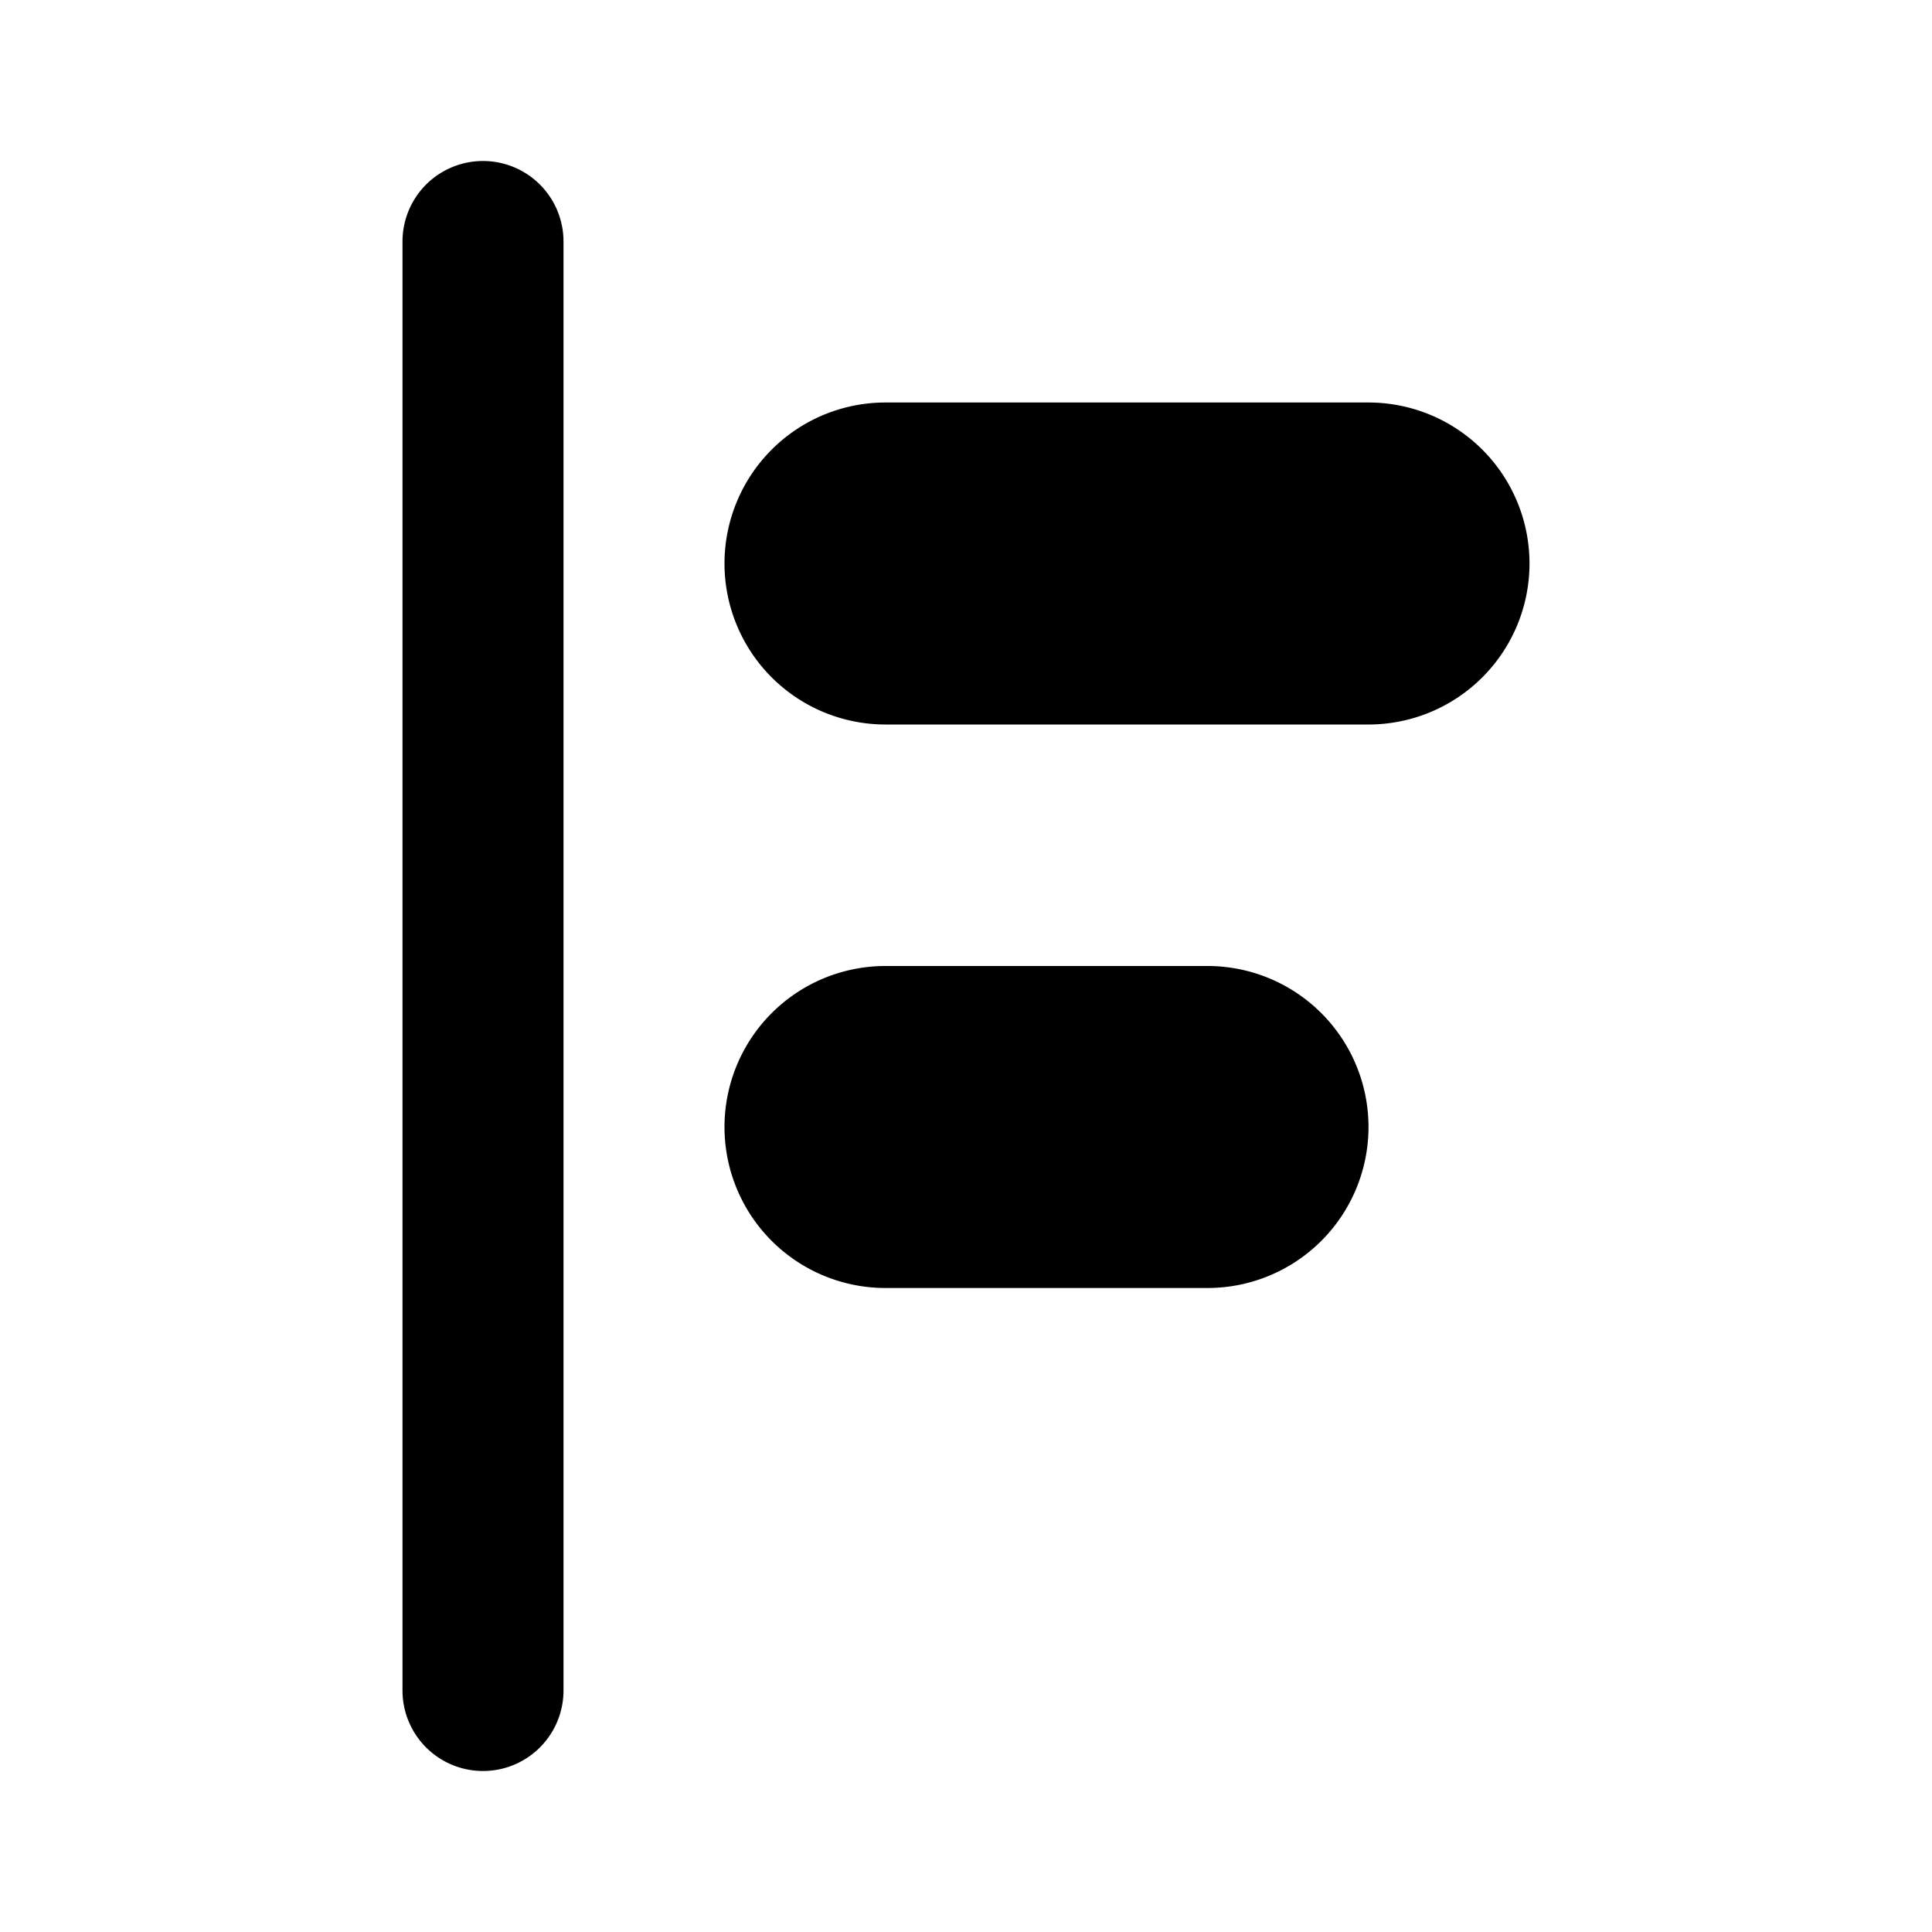
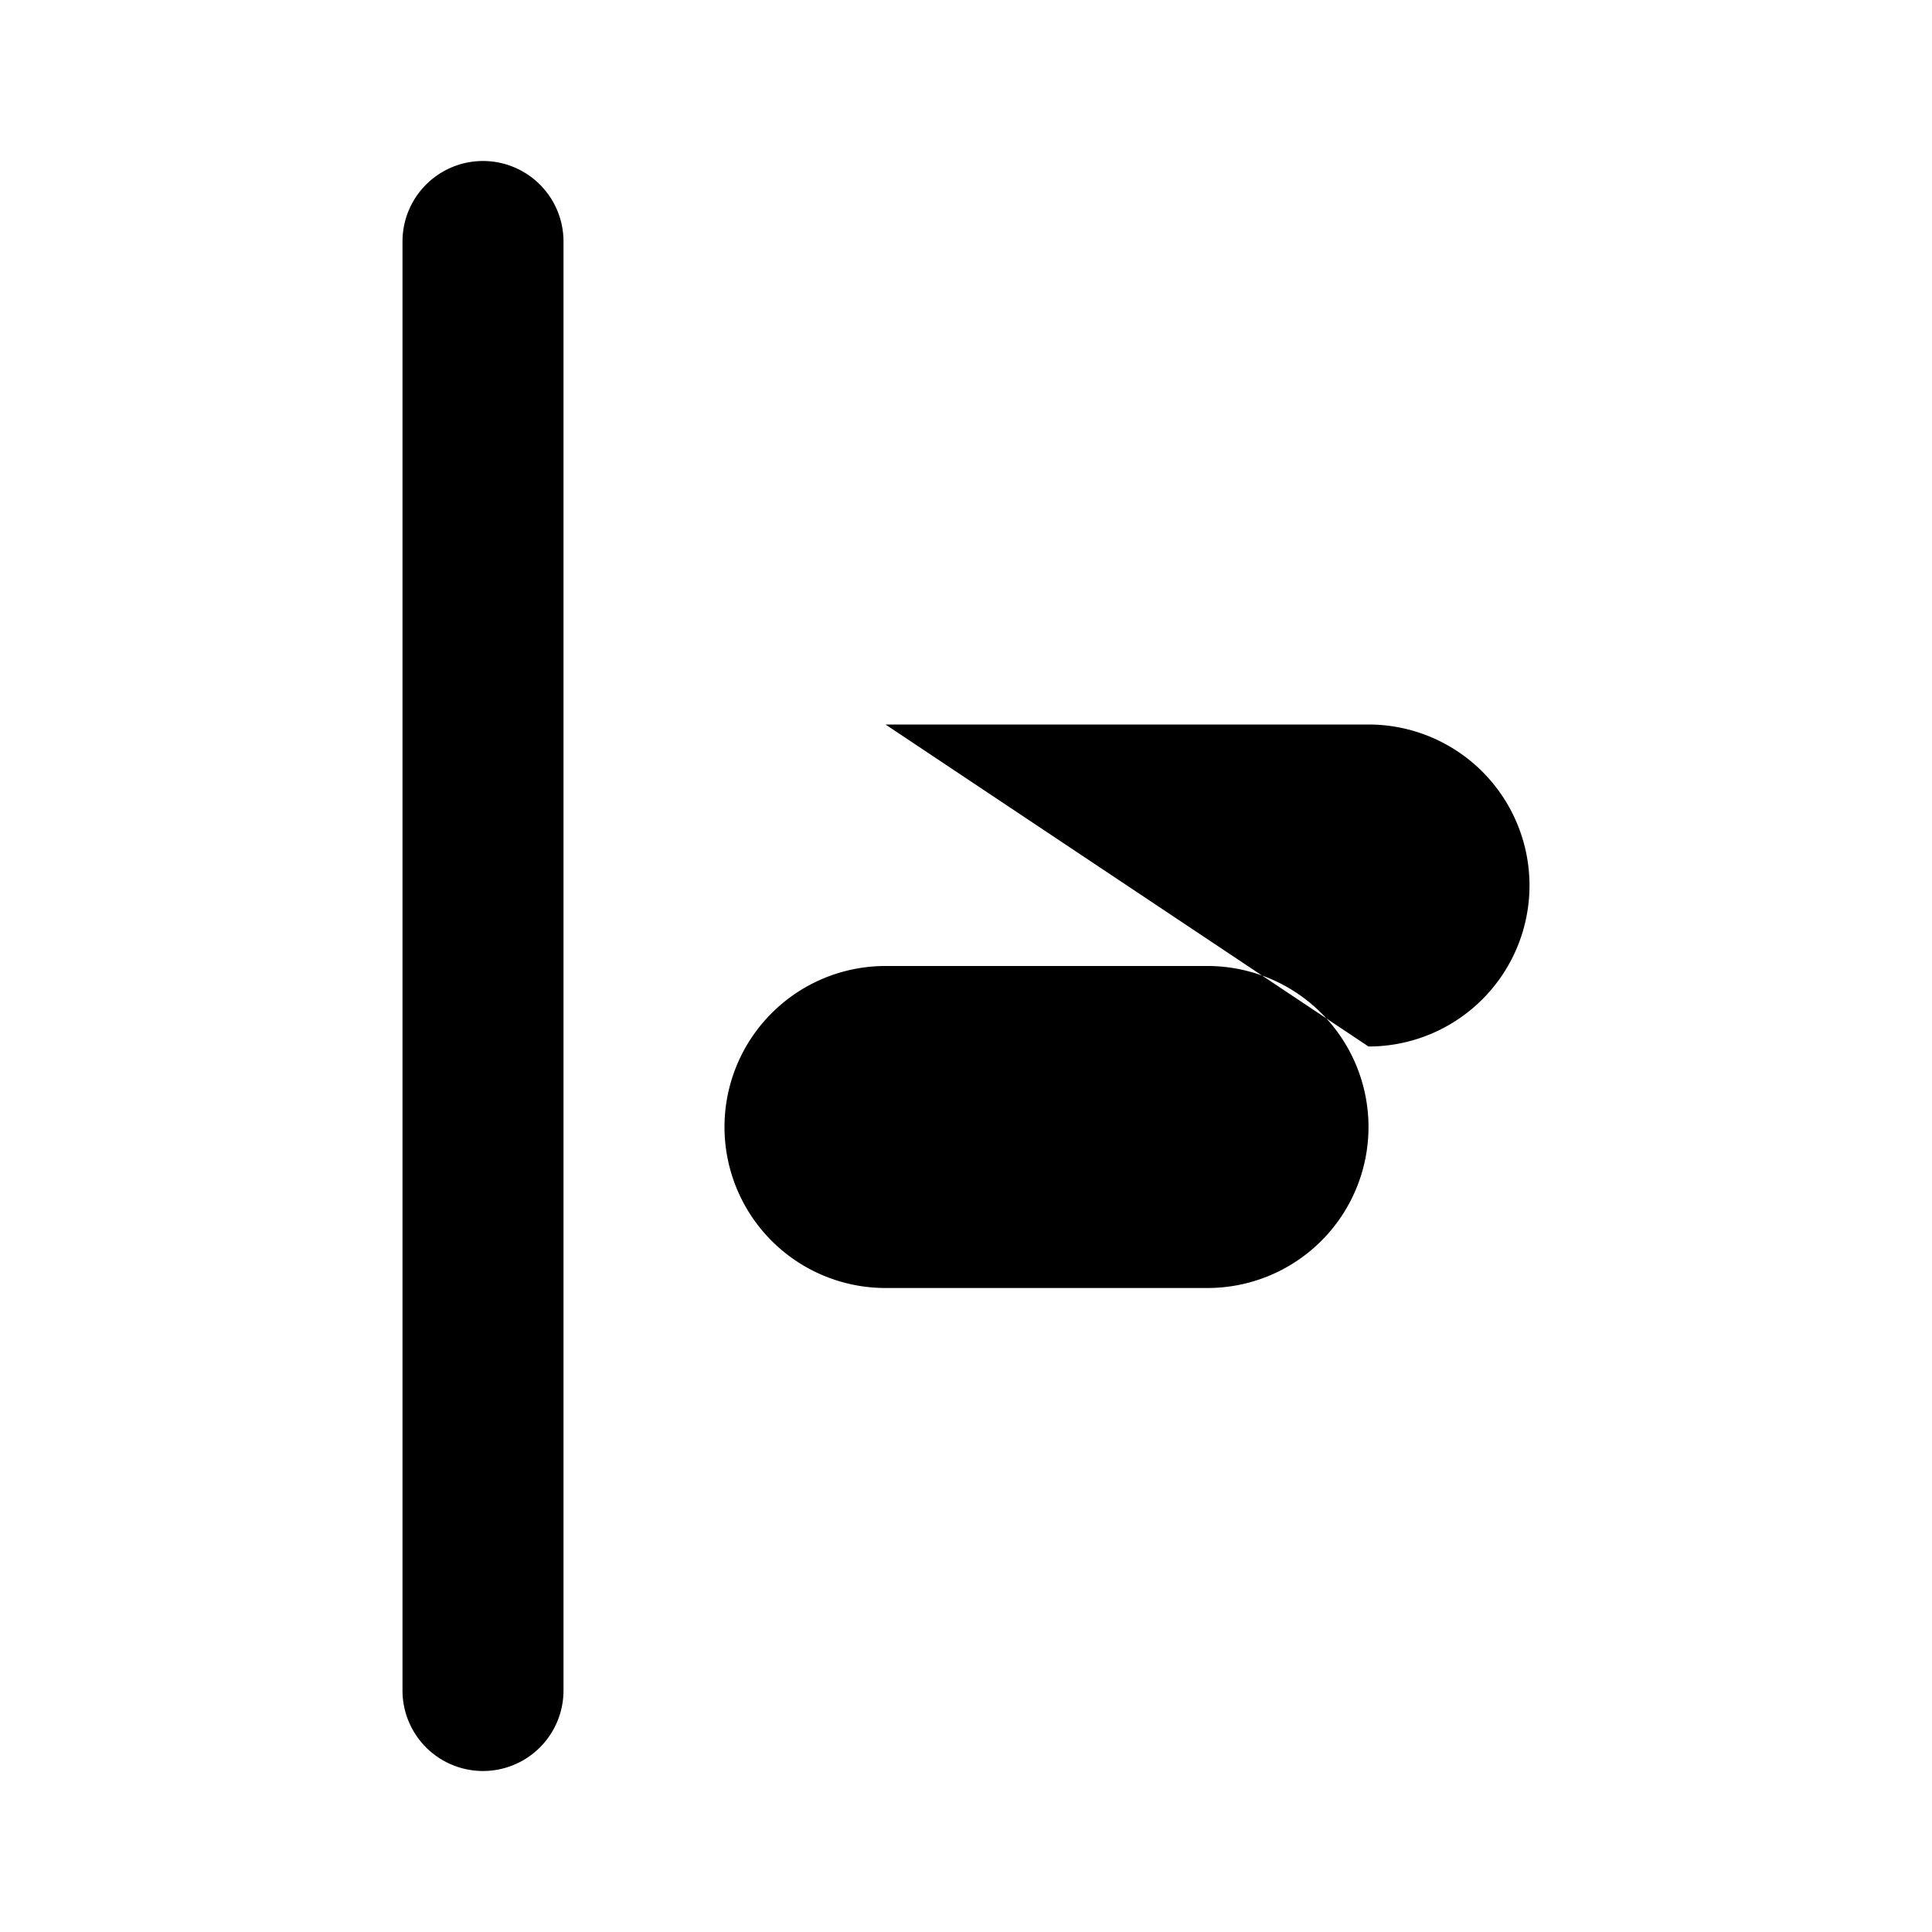
<svg xmlns="http://www.w3.org/2000/svg" width="800" height="800" viewBox="0 0 24 24">
-   <path fill="currentColor" fill-rule="evenodd" d="M7 21a1 1 0 0 1-2 0V3a1 1 0 1 1 2 0zm4-12a2 2 0 1 1 0-4h6a2 2 0 1 1 0 4zm0 3h4a2 2 0 1 1 0 4h-4a2 2 0 1 1 0-4" />
+   <path fill="currentColor" fill-rule="evenodd" d="M7 21a1 1 0 0 1-2 0V3a1 1 0 1 1 2 0zm4-12h6a2 2 0 1 1 0 4zm0 3h4a2 2 0 1 1 0 4h-4a2 2 0 1 1 0-4" />
</svg>